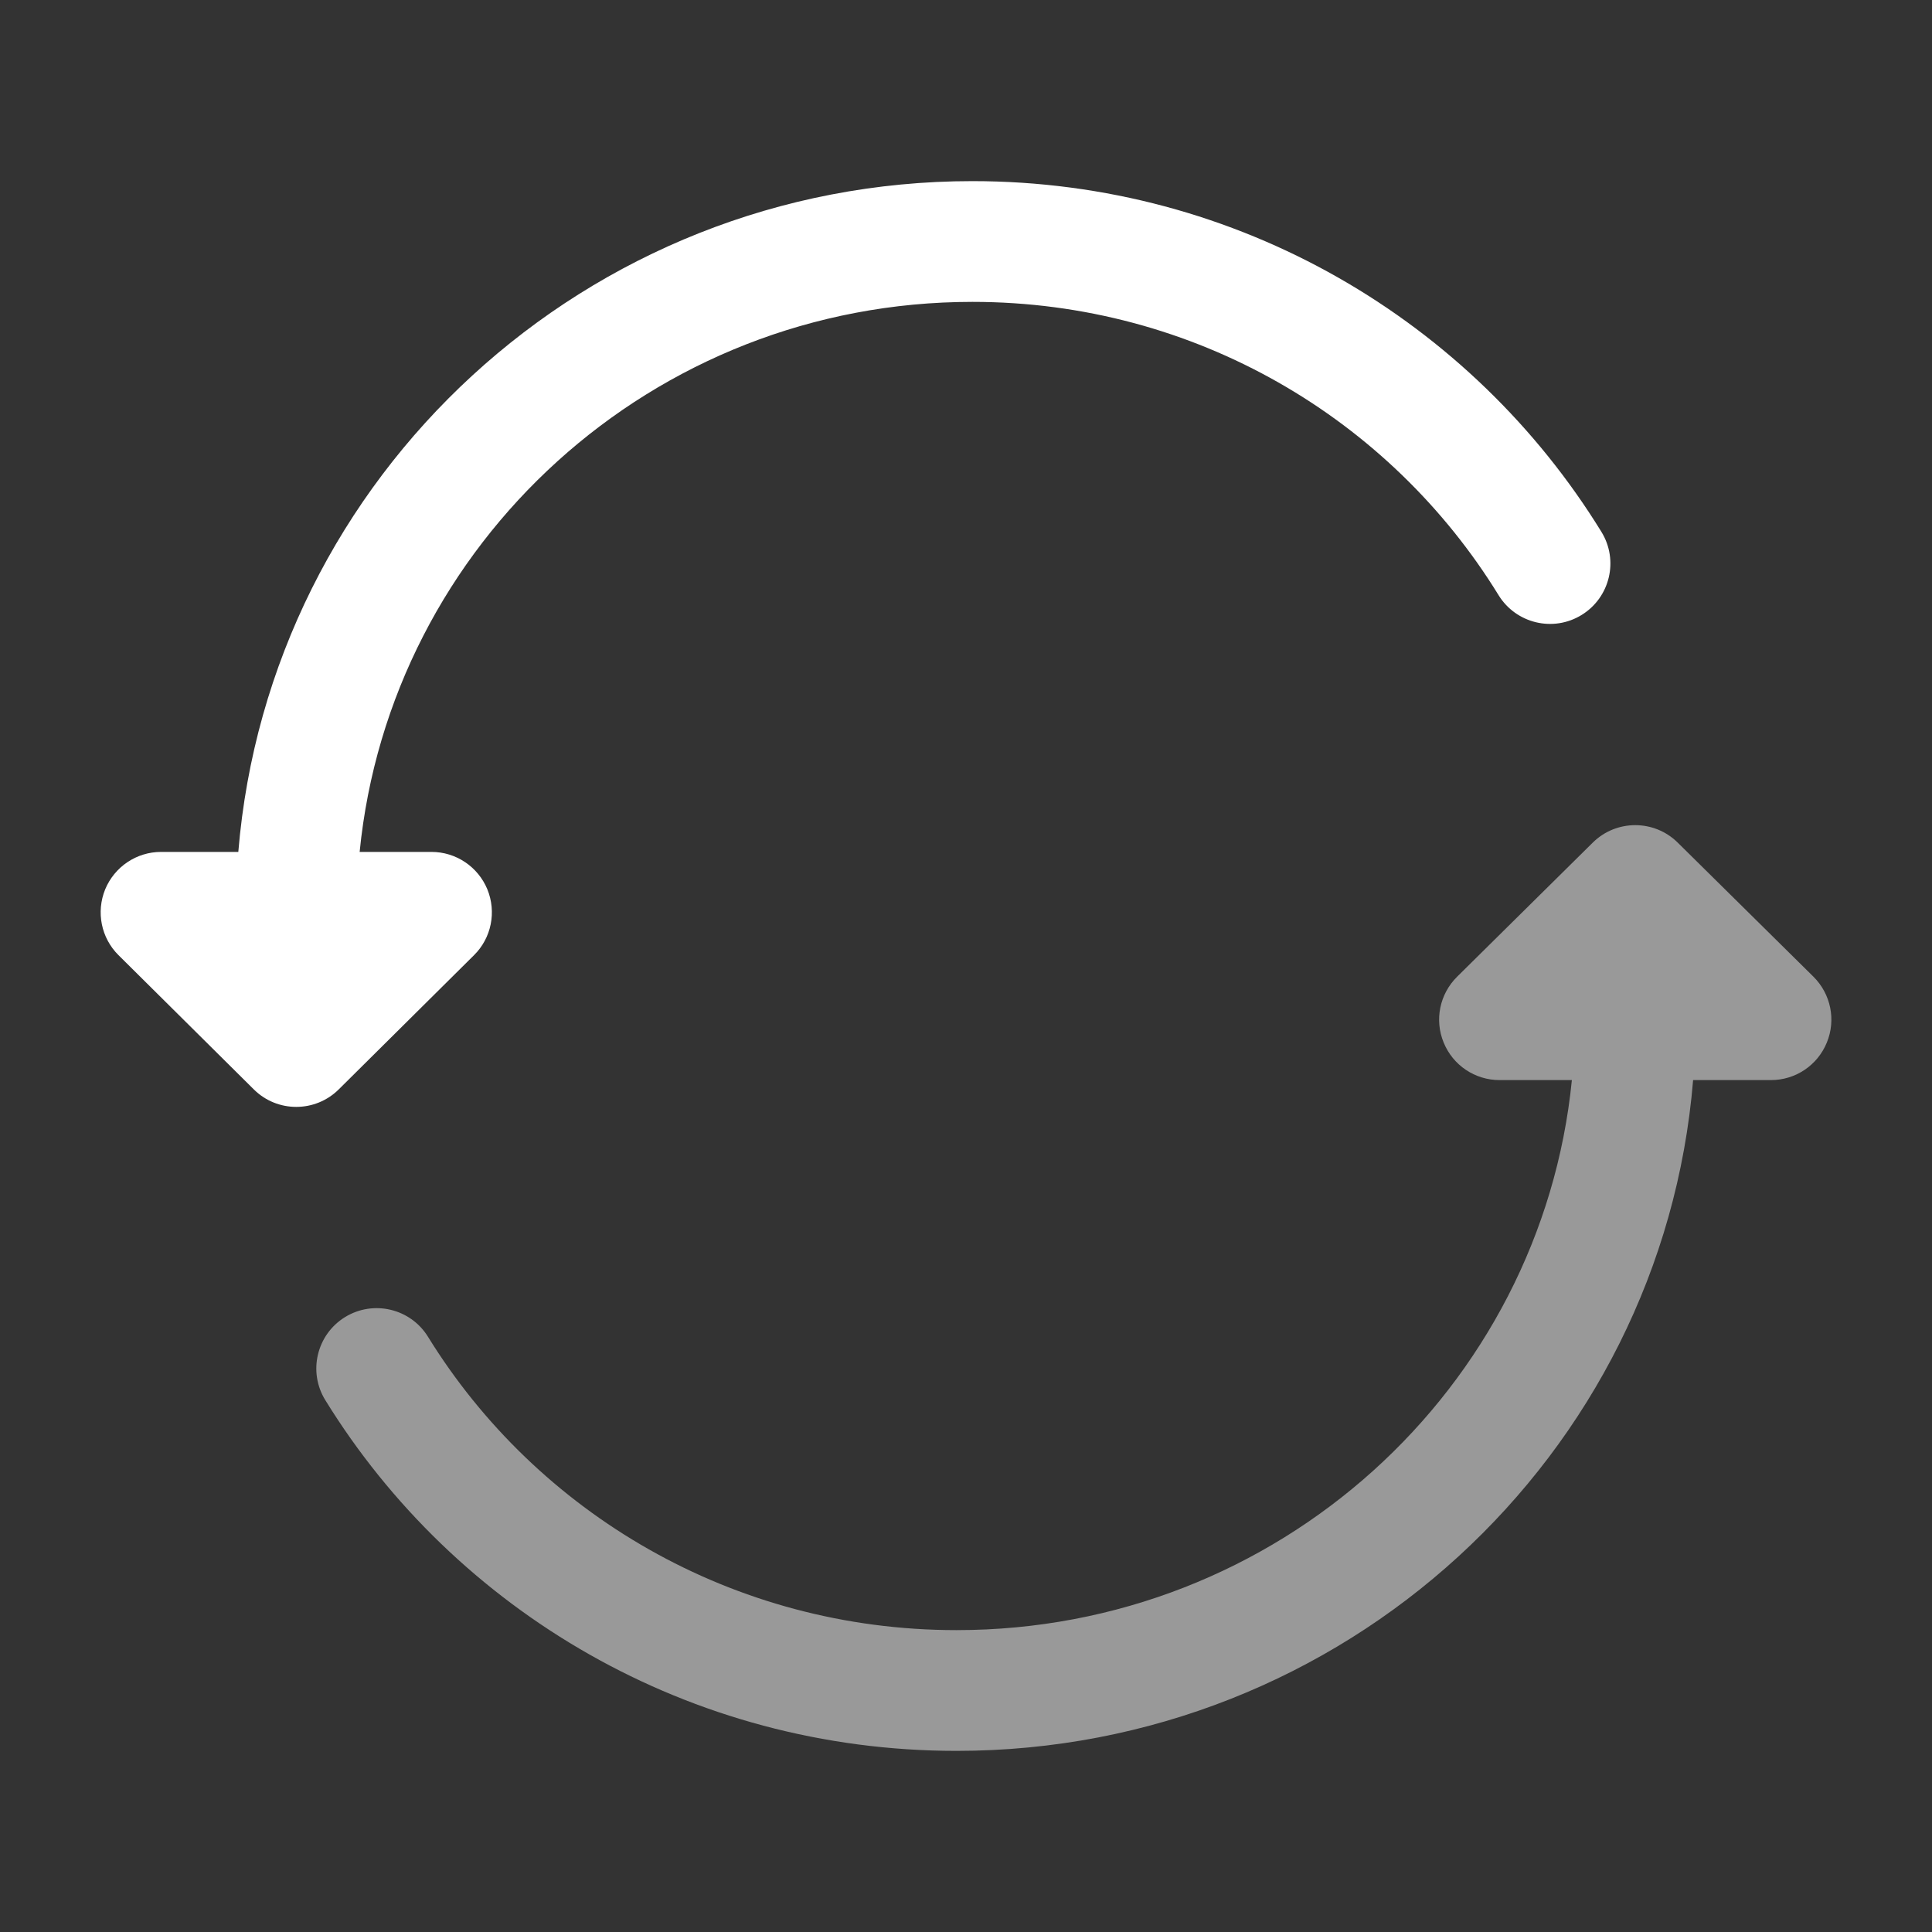
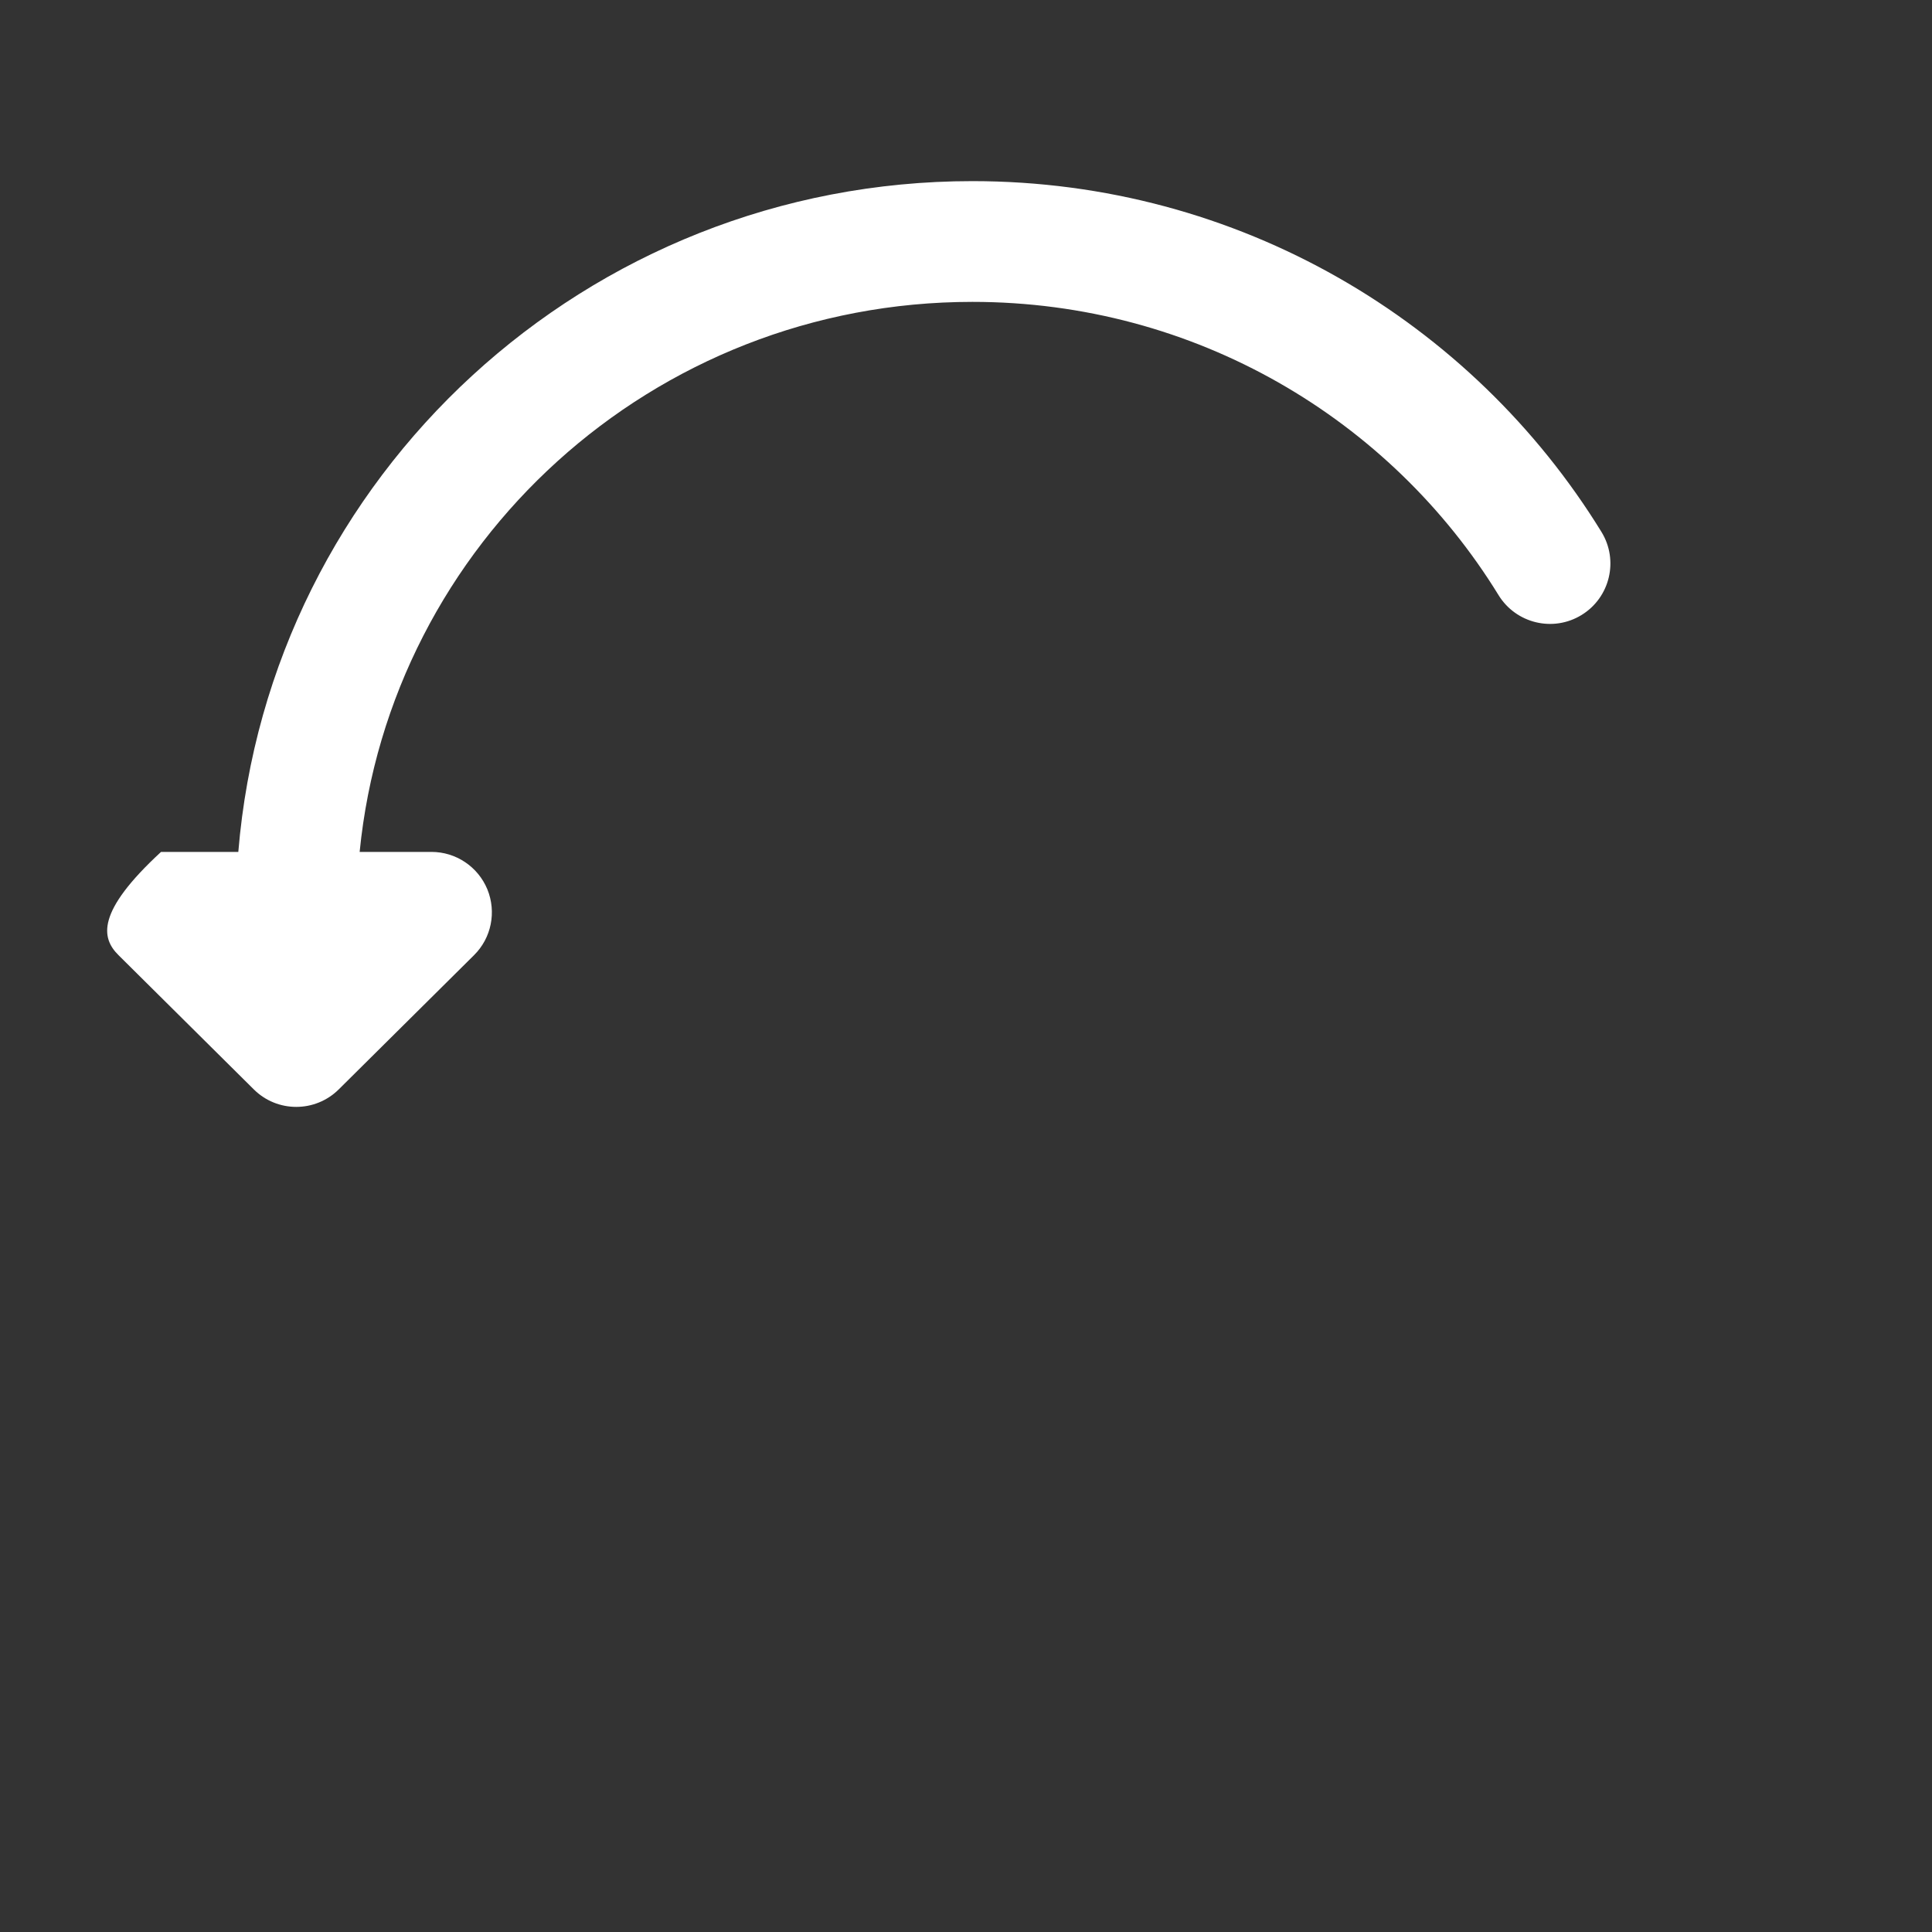
<svg xmlns="http://www.w3.org/2000/svg" width="20" height="20" viewBox="0 0 20 20" fill="none">
  <rect x="0" y="0" width="20" height="20" fill="#333333" stroke="none" />
-   <path d="M10.066 1.875C6.071 1.875 2.788 4.928 2.467 8.819H1.667C1.414 8.819 1.186 8.972 1.089 9.206C0.993 9.441 1.047 9.71 1.227 9.888L2.627 11.277C2.87 11.519 3.263 11.519 3.507 11.277L4.907 9.888C5.087 9.71 5.141 9.441 5.045 9.206C4.948 8.972 4.72 8.819 4.467 8.819H3.723C4.039 5.626 6.754 3.125 10.066 3.125C12.374 3.125 14.394 4.34 15.513 6.161C15.694 6.455 16.079 6.547 16.373 6.366C16.667 6.185 16.759 5.8 16.578 5.506C15.239 3.329 12.823 1.875 10.066 1.875Z" fill="white" />
-   <path opacity="0.5" d="M17.367 8.722C17.124 8.482 16.732 8.482 16.489 8.722L15.084 10.111C14.903 10.29 14.848 10.559 14.945 10.793C15.041 11.028 15.269 11.181 15.523 11.181H16.272C15.954 14.372 13.23 16.875 9.902 16.875C7.583 16.875 5.555 15.659 4.431 13.839C4.25 13.545 3.865 13.454 3.571 13.635C3.278 13.816 3.186 14.201 3.368 14.495C4.711 16.673 7.136 18.125 9.902 18.125C13.909 18.125 17.206 15.075 17.527 11.181H18.333C18.587 11.181 18.815 11.028 18.911 10.793C19.008 10.559 18.953 10.29 18.773 10.111L17.367 8.722Z" fill="white" />
+   <path d="M10.066 1.875C6.071 1.875 2.788 4.928 2.467 8.819H1.667C0.993 9.441 1.047 9.71 1.227 9.888L2.627 11.277C2.87 11.519 3.263 11.519 3.507 11.277L4.907 9.888C5.087 9.71 5.141 9.441 5.045 9.206C4.948 8.972 4.72 8.819 4.467 8.819H3.723C4.039 5.626 6.754 3.125 10.066 3.125C12.374 3.125 14.394 4.34 15.513 6.161C15.694 6.455 16.079 6.547 16.373 6.366C16.667 6.185 16.759 5.8 16.578 5.506C15.239 3.329 12.823 1.875 10.066 1.875Z" fill="white" />
</svg>